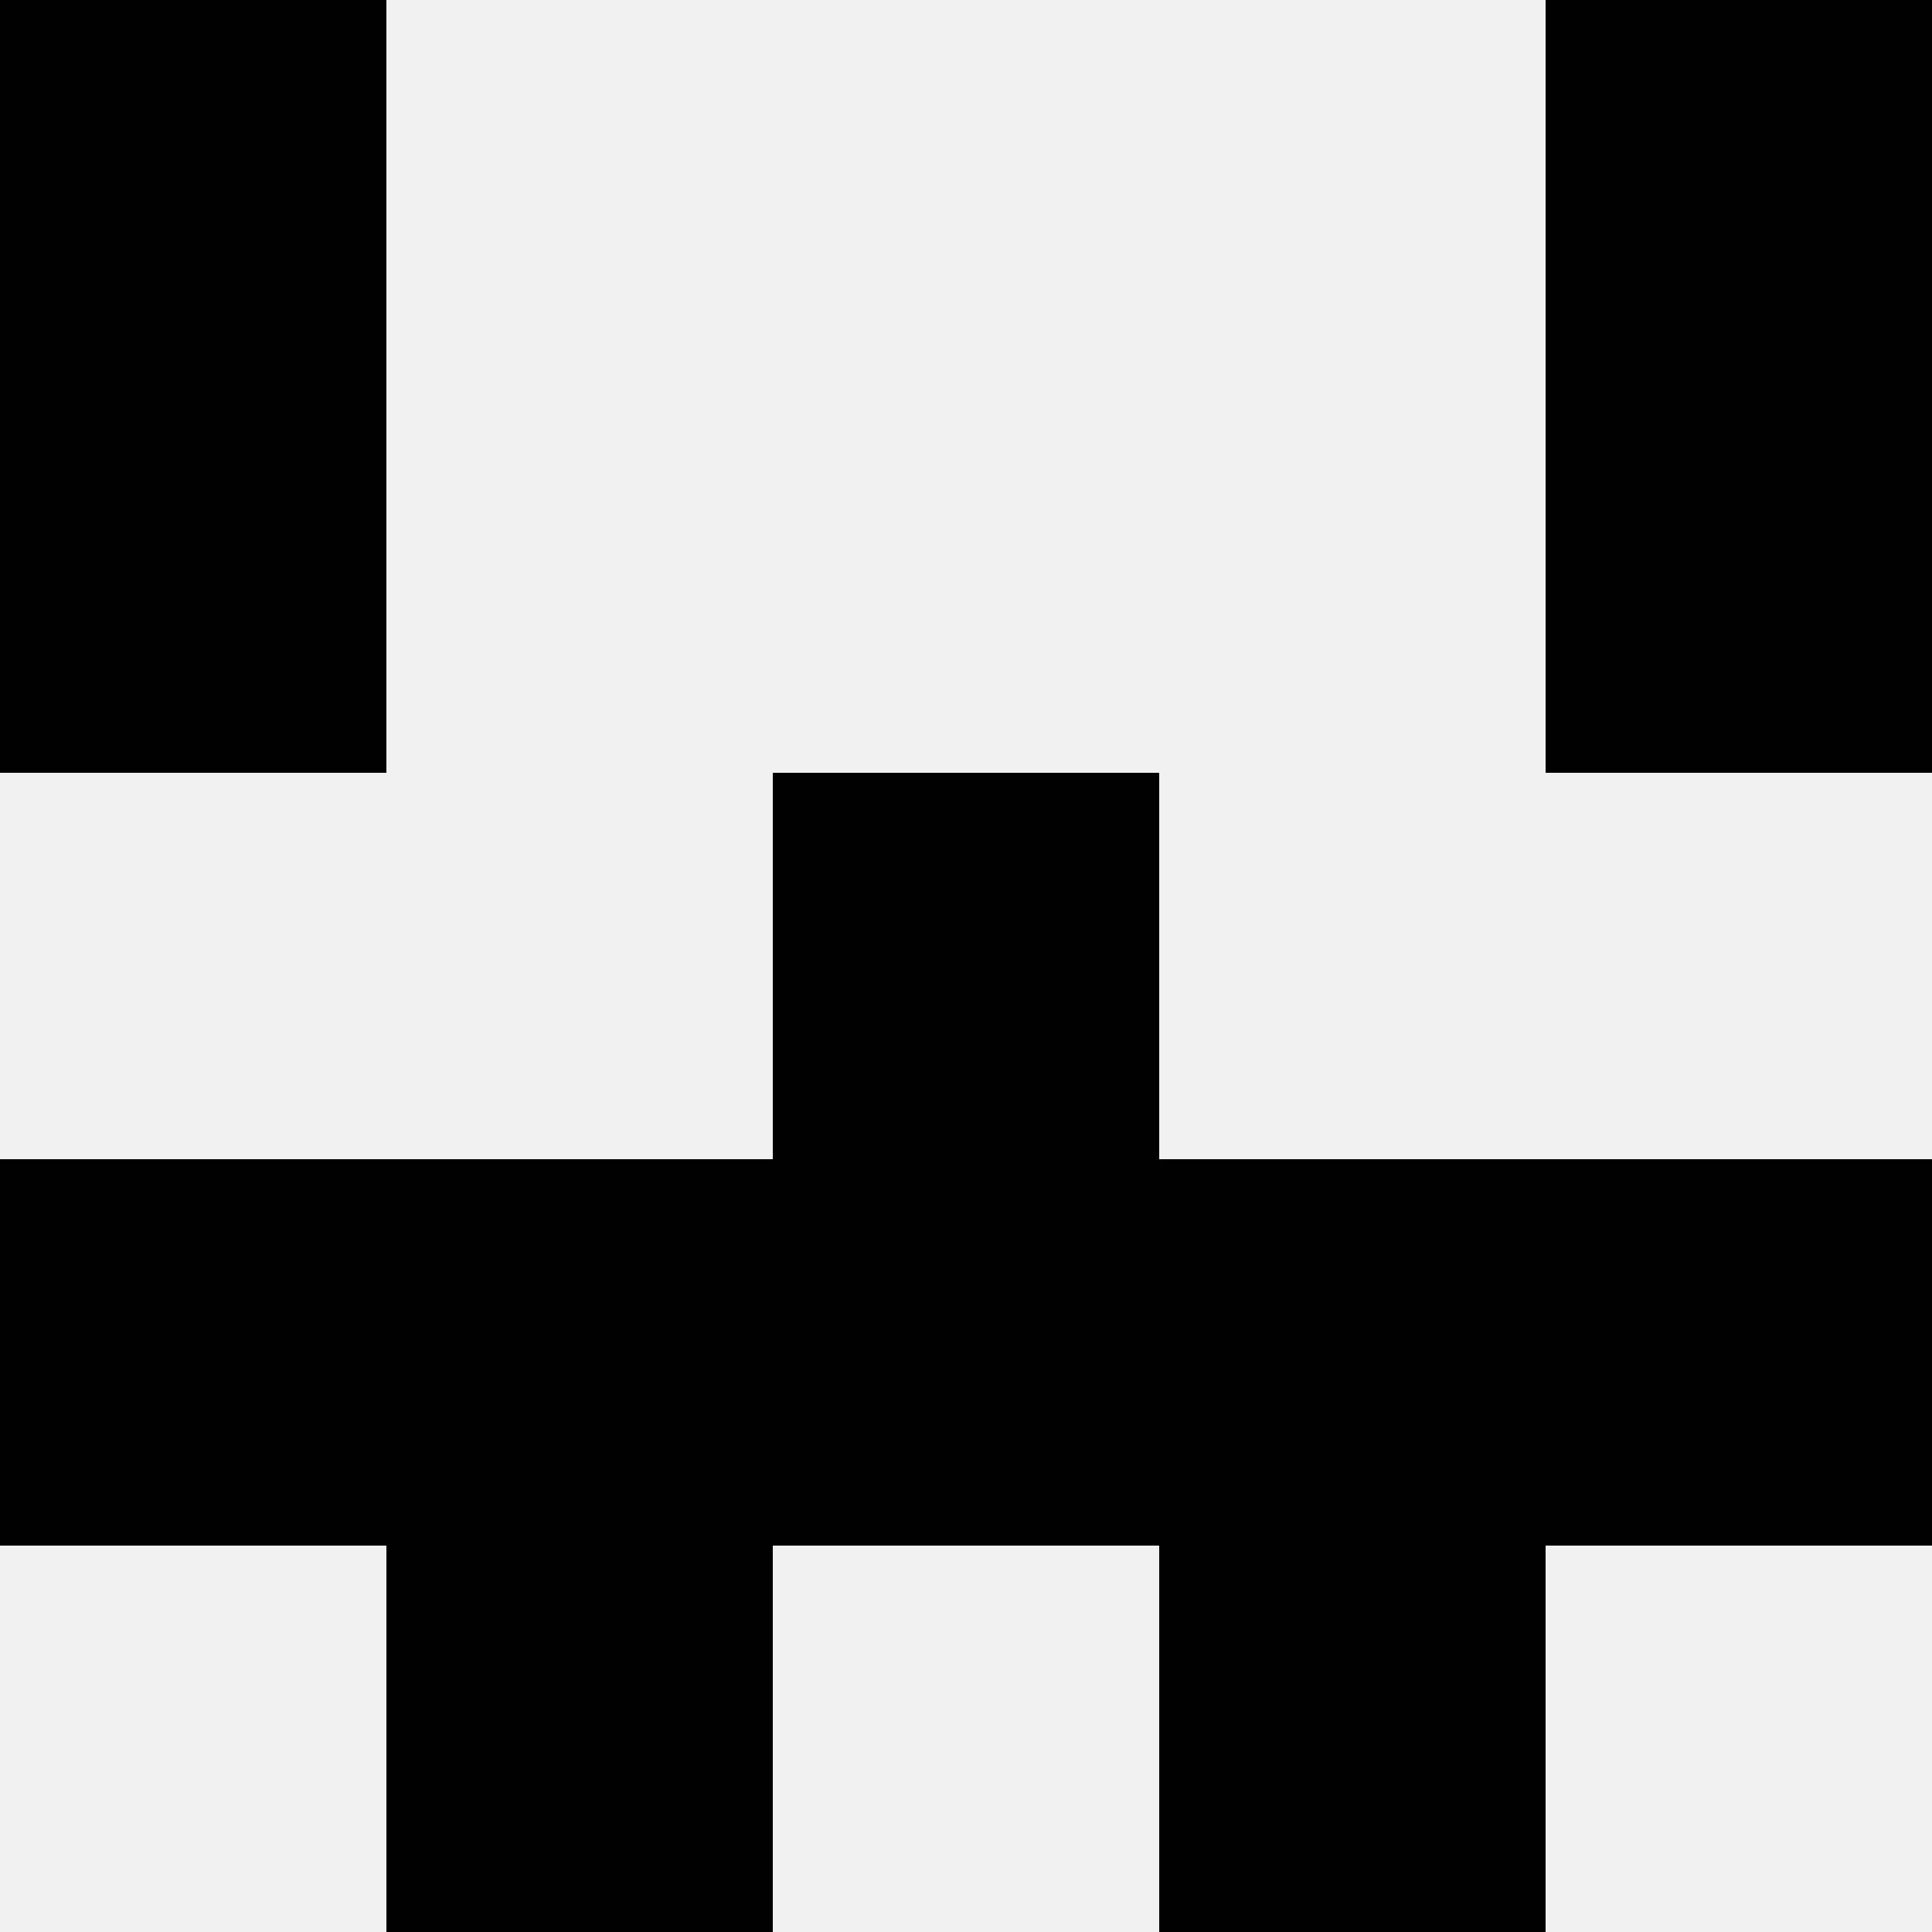
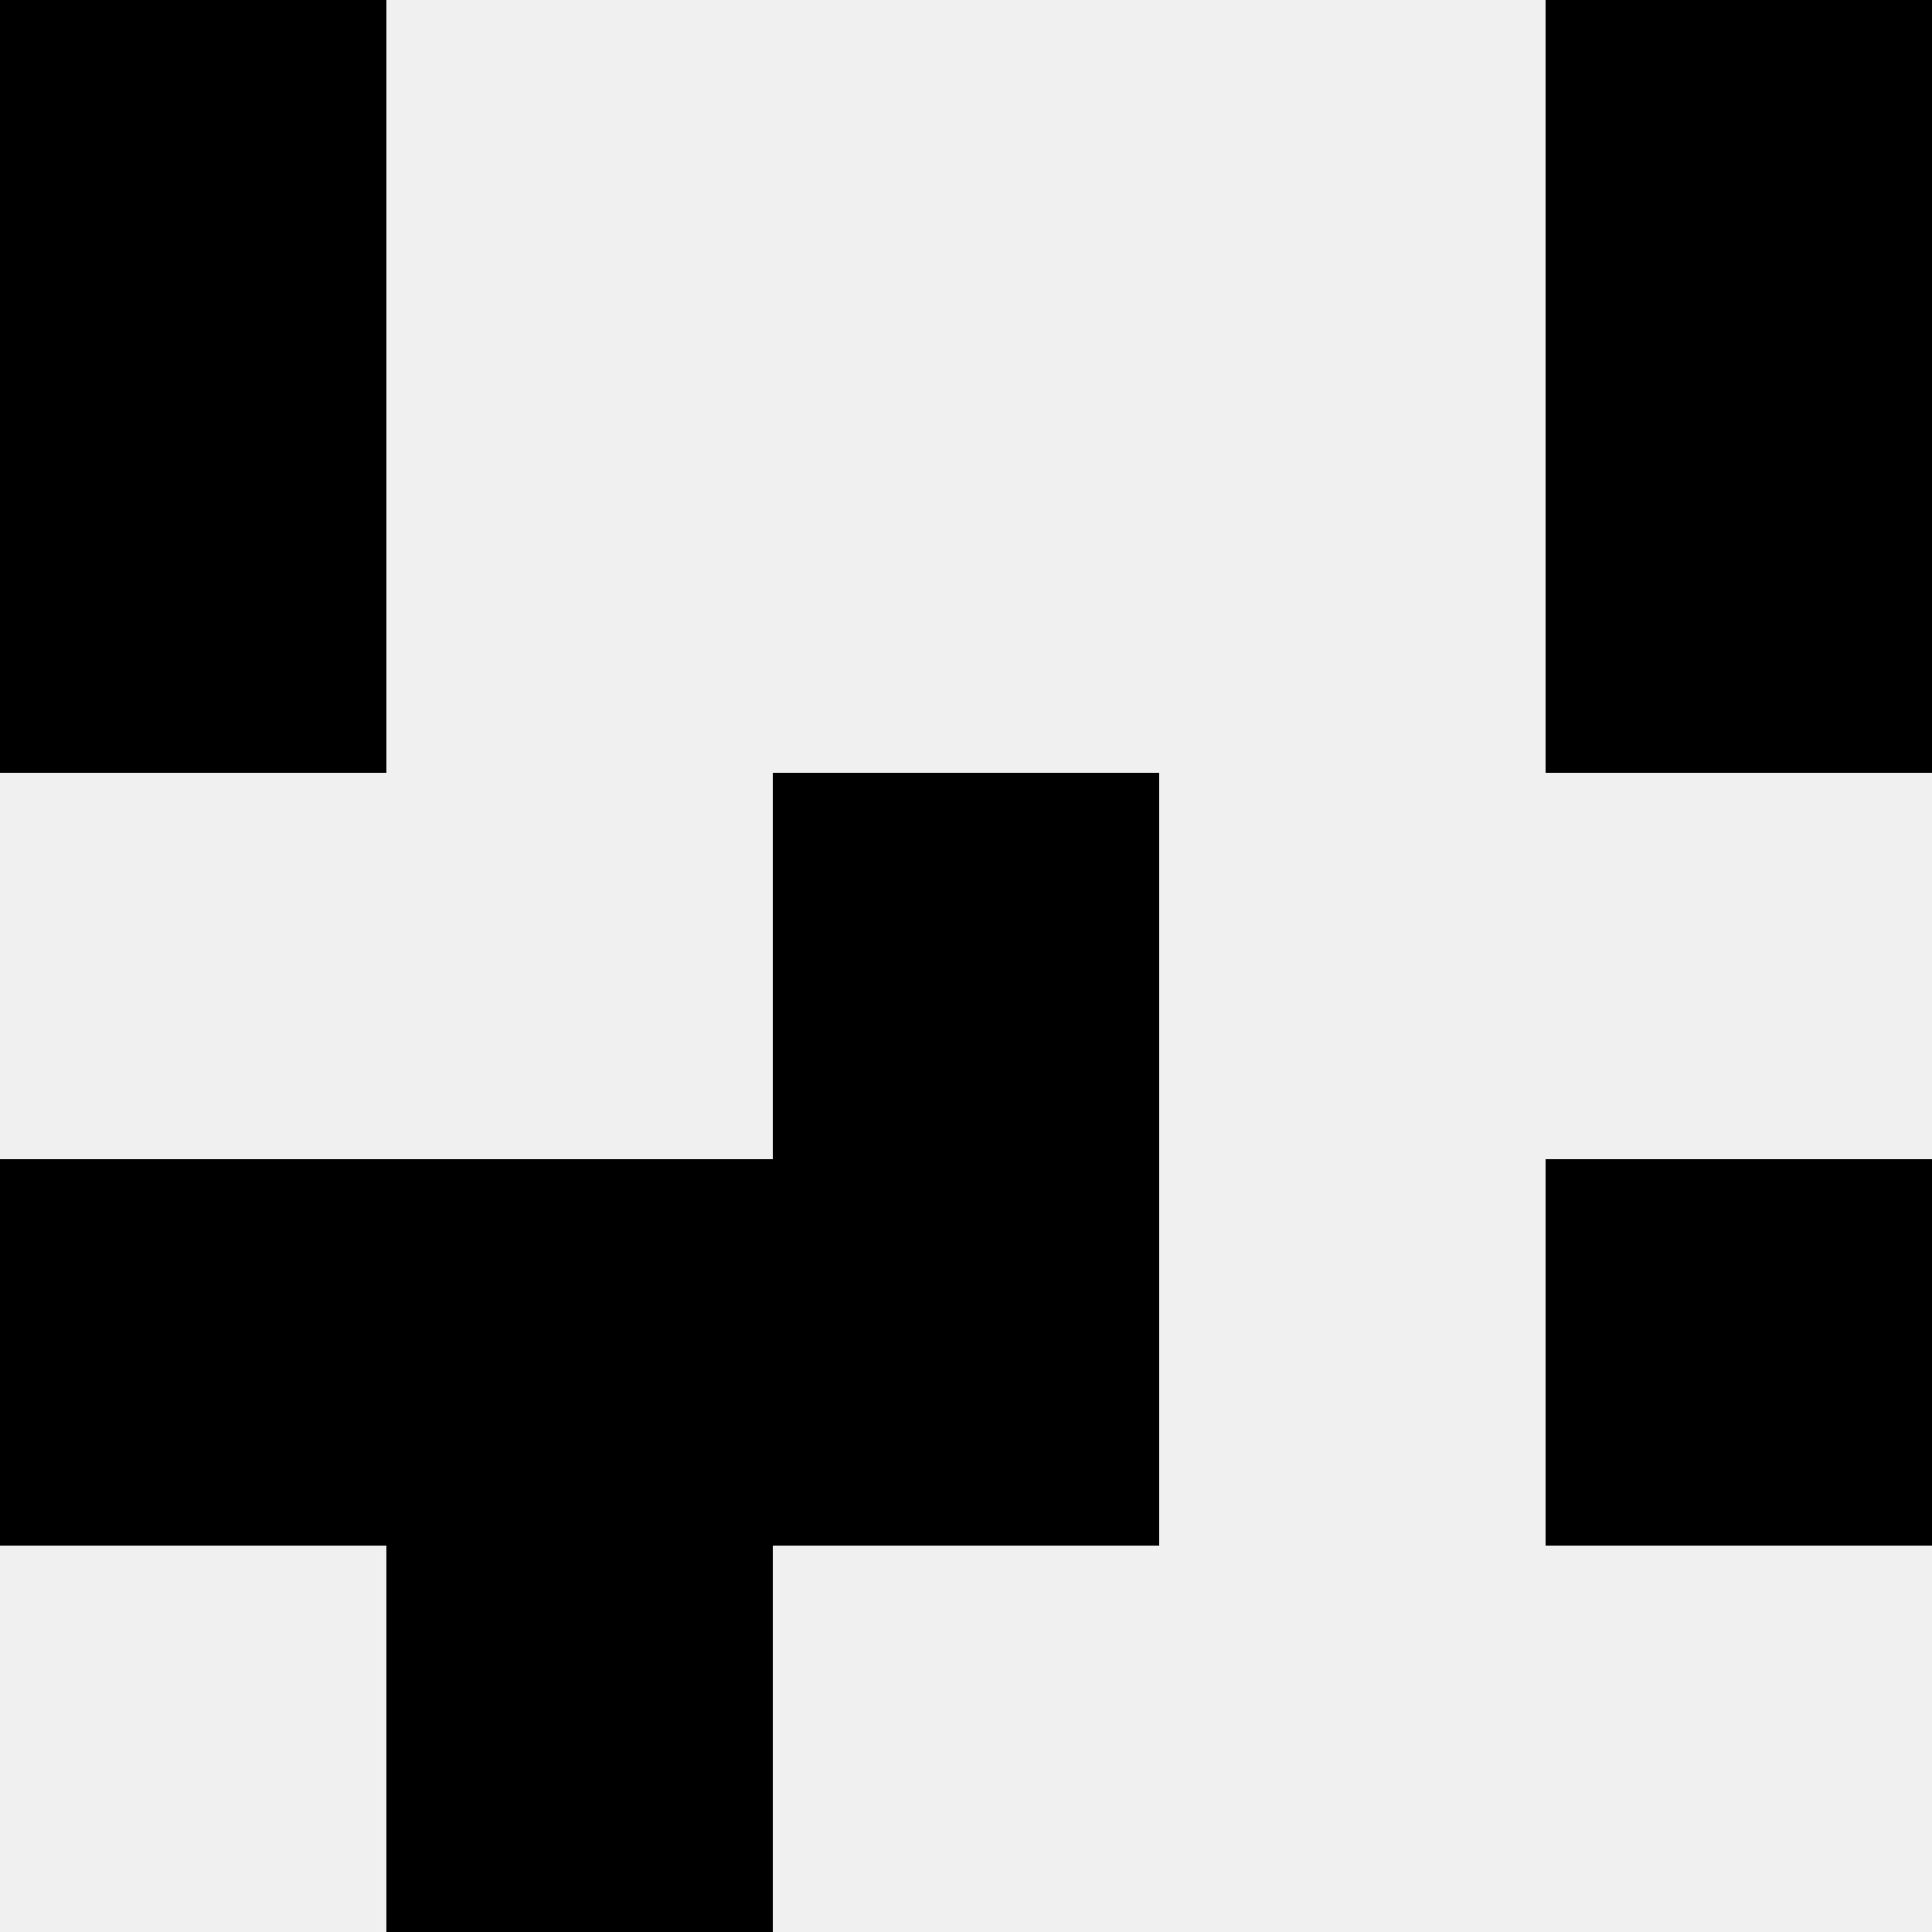
<svg xmlns="http://www.w3.org/2000/svg" width="80" height="80">
  <rect width="100%" height="100%" fill="#f0f0f0" />
  <rect x="0" y="0" width="16" height="16" fill="hsl(116, 70%, 50%)" />
  <rect x="64" y="0" width="16" height="16" fill="hsl(116, 70%, 50%)" />
  <rect x="0" y="16" width="16" height="16" fill="hsl(116, 70%, 50%)" />
  <rect x="64" y="16" width="16" height="16" fill="hsl(116, 70%, 50%)" />
  <rect x="32" y="32" width="16" height="16" fill="hsl(116, 70%, 50%)" />
-   <rect x="32" y="32" width="16" height="16" fill="hsl(116, 70%, 50%)" />
  <rect x="0" y="48" width="16" height="16" fill="hsl(116, 70%, 50%)" />
  <rect x="64" y="48" width="16" height="16" fill="hsl(116, 70%, 50%)" />
  <rect x="16" y="48" width="16" height="16" fill="hsl(116, 70%, 50%)" />
-   <rect x="48" y="48" width="16" height="16" fill="hsl(116, 70%, 50%)" />
  <rect x="32" y="48" width="16" height="16" fill="hsl(116, 70%, 50%)" />
  <rect x="32" y="48" width="16" height="16" fill="hsl(116, 70%, 50%)" />
  <rect x="16" y="64" width="16" height="16" fill="hsl(116, 70%, 50%)" />
-   <rect x="48" y="64" width="16" height="16" fill="hsl(116, 70%, 50%)" />
</svg>